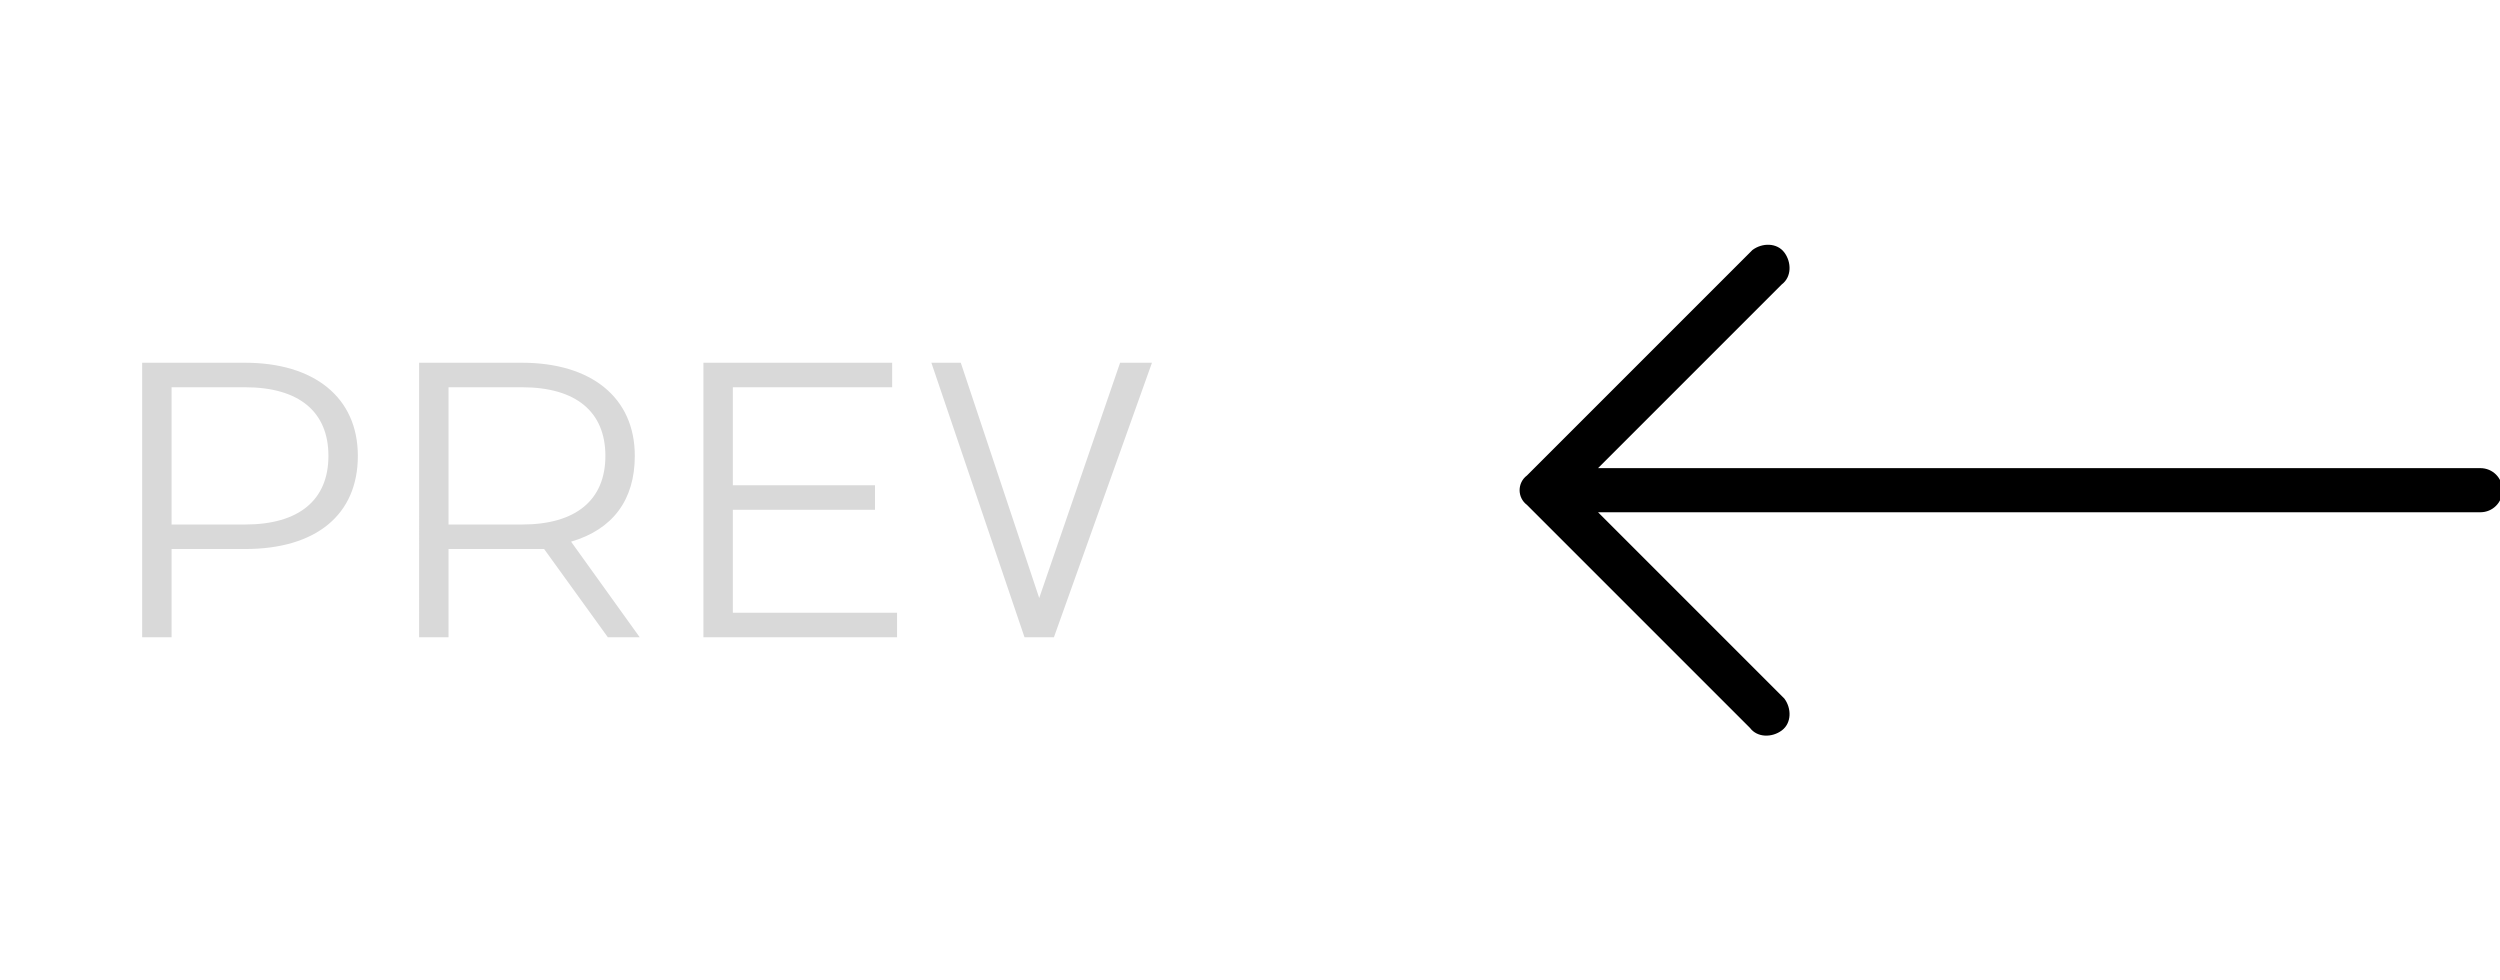
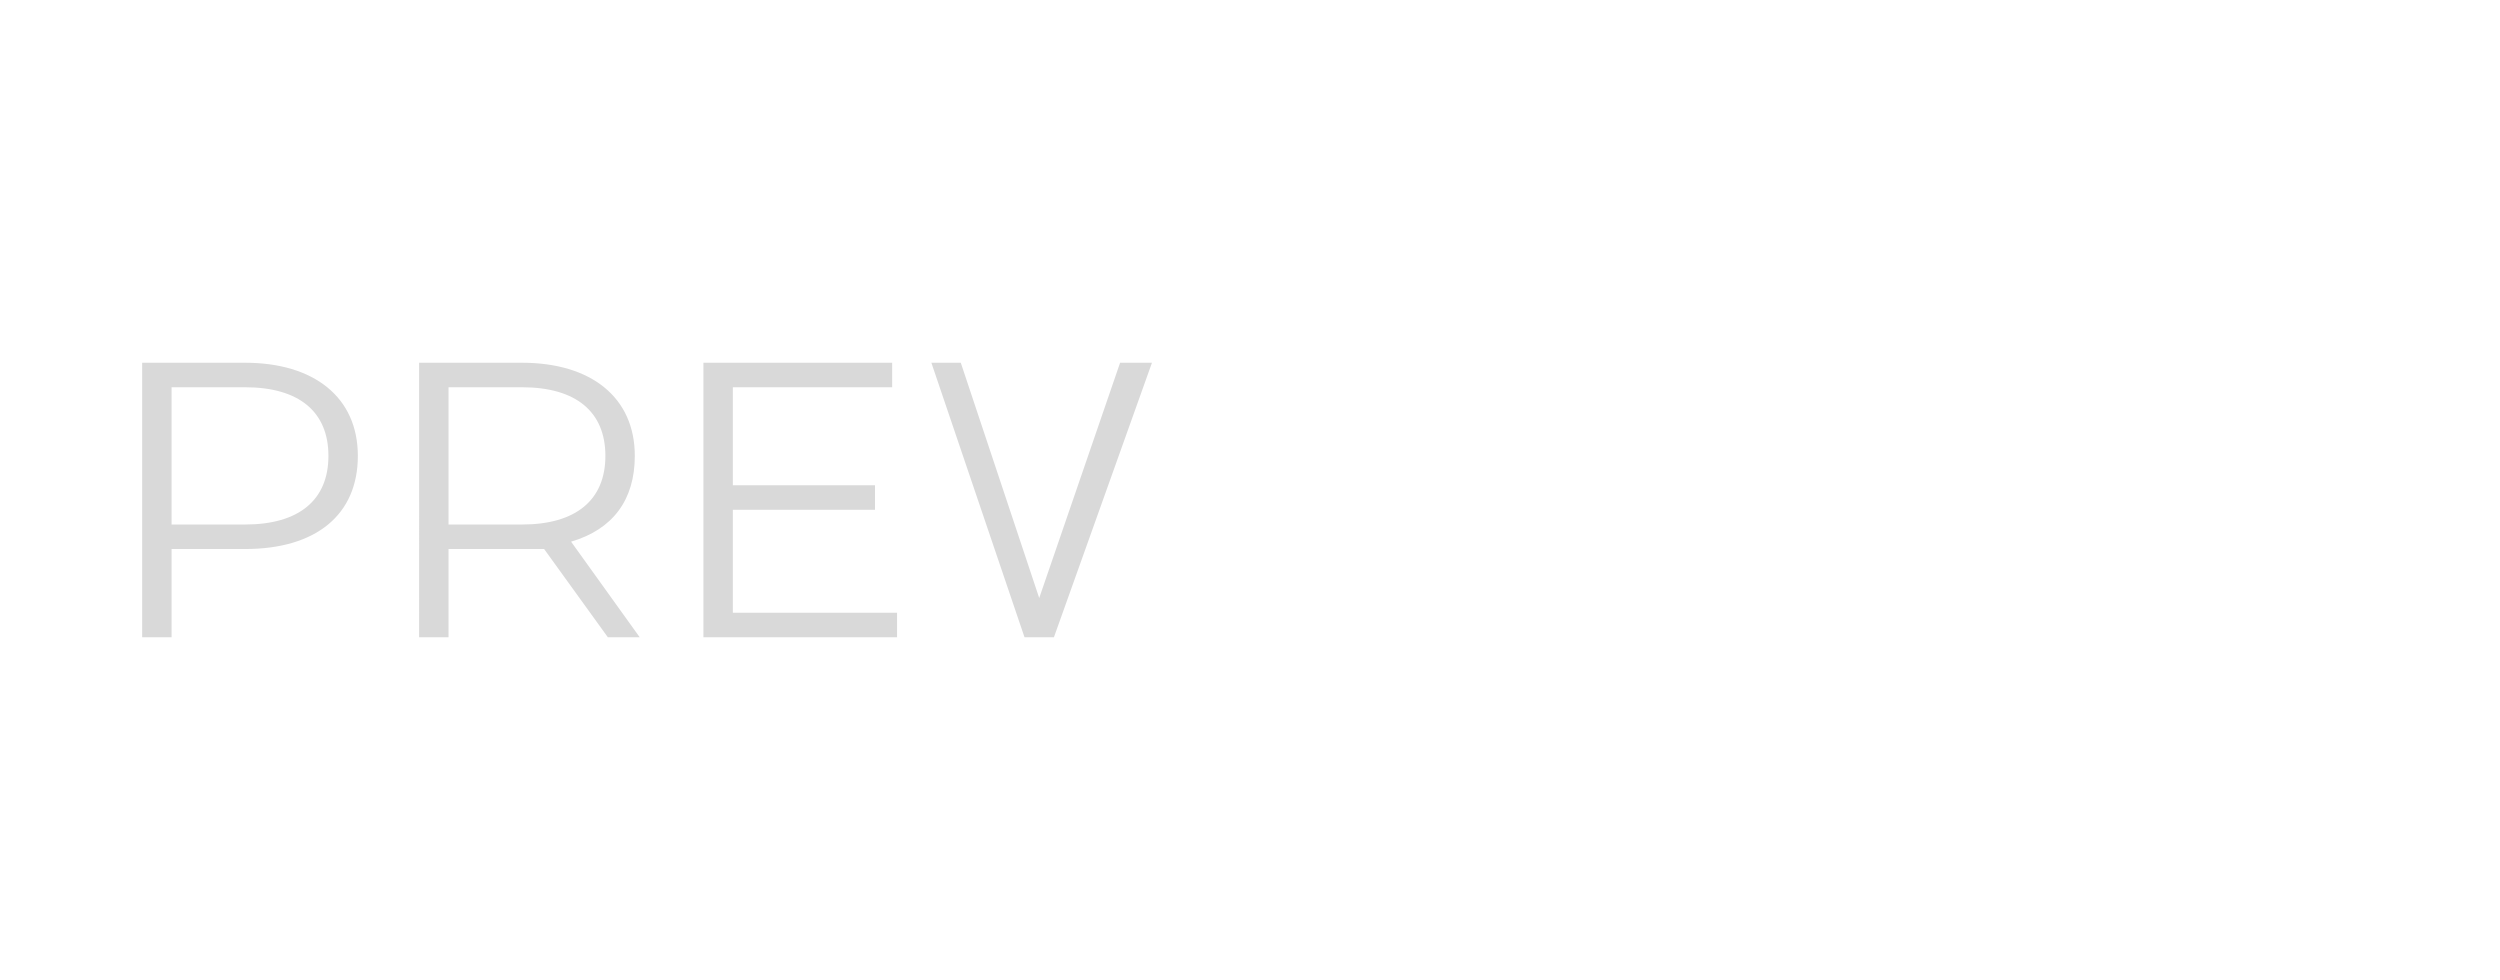
<svg xmlns="http://www.w3.org/2000/svg" xmlns:xlink="http://www.w3.org/1999/xlink" version="1.1" id="Layer_1" x="0px" y="0px" viewBox="0 0 102 40" style="enable-background:new 0 0 102 40;" xml:space="preserve">
  <style type="text/css">
	.st0{fill:#D9D9D9;}
	.st1{clip-path:url(#SVGID_00000183228101954186932030000002131570238218065811_);}
</style>
  <path class="st0" d="M10,14.8c2.8,0,4.6,1.4,4.6,3.8c0,2.4-1.7,3.8-4.6,3.8H7V26H5.8V14.8H10z M10,21.4c2.2,0,3.4-1,3.4-2.8  c0-1.8-1.2-2.8-3.4-2.8H7v5.6H10z M26.1,26h-1.3l-2.6-3.6c-0.3,0-0.6,0-0.9,0h-3V26h-1.2V14.8h4.2c2.8,0,4.6,1.4,4.6,3.8  c0,1.8-0.9,3-2.6,3.5L26.1,26z M21.3,21.4c2.2,0,3.4-1,3.4-2.8c0-1.8-1.2-2.8-3.4-2.8h-3v5.6H21.3z M29.9,25h6.7v1h-7.9V14.8h7.7v1  h-6.5v4h5.8v1h-5.8V25z M47,14.8L43,26h-1.2L38,14.8h1.2l3.2,9.6l3.3-9.6" />
  <g>
    <defs>
-       <rect id="SVGID_1_" x="62" width="40" height="40" />
-     </defs>
+       </defs>
    <clipPath id="SVGID_00000033327445439910562370000010621329432310552732_">
      <use xlink:href="#SVGID_1_" style="overflow:visible;" />
    </clipPath>
    <g style="clip-path:url(#SVGID_00000033327445439910562370000010621329432310552732_);">
-       <path d="M62.3,20.6l9.1,9.1c0.3,0.4,0.9,0.4,1.3,0.1c0.4-0.3,0.4-0.9,0.1-1.3c0,0-0.1-0.1-0.1-0.1l-7.5-7.5h36    c0.5,0,0.9-0.4,0.9-0.9s-0.4-0.9-0.9-0.9h-36l7.5-7.5c0.4-0.3,0.4-0.9,0.1-1.3c-0.3-0.4-0.9-0.4-1.3-0.1c0,0-0.1,0.1-0.1,0.1    l-9.1,9.1C61.9,19.7,61.9,20.3,62.3,20.6z" />
+       <path d="M62.3,20.6l9.1,9.1c0.3,0.4,0.9,0.4,1.3,0.1c0.4-0.3,0.4-0.9,0.1-1.3c0,0-0.1-0.1-0.1-0.1l-7.5-7.5h36    c0.5,0,0.9-0.4,0.9-0.9s-0.4-0.9-0.9-0.9h-36l7.5-7.5c-0.3-0.4-0.9-0.4-1.3-0.1c0,0-0.1,0.1-0.1,0.1    l-9.1,9.1C61.9,19.7,61.9,20.3,62.3,20.6z" />
    </g>
  </g>
</svg>